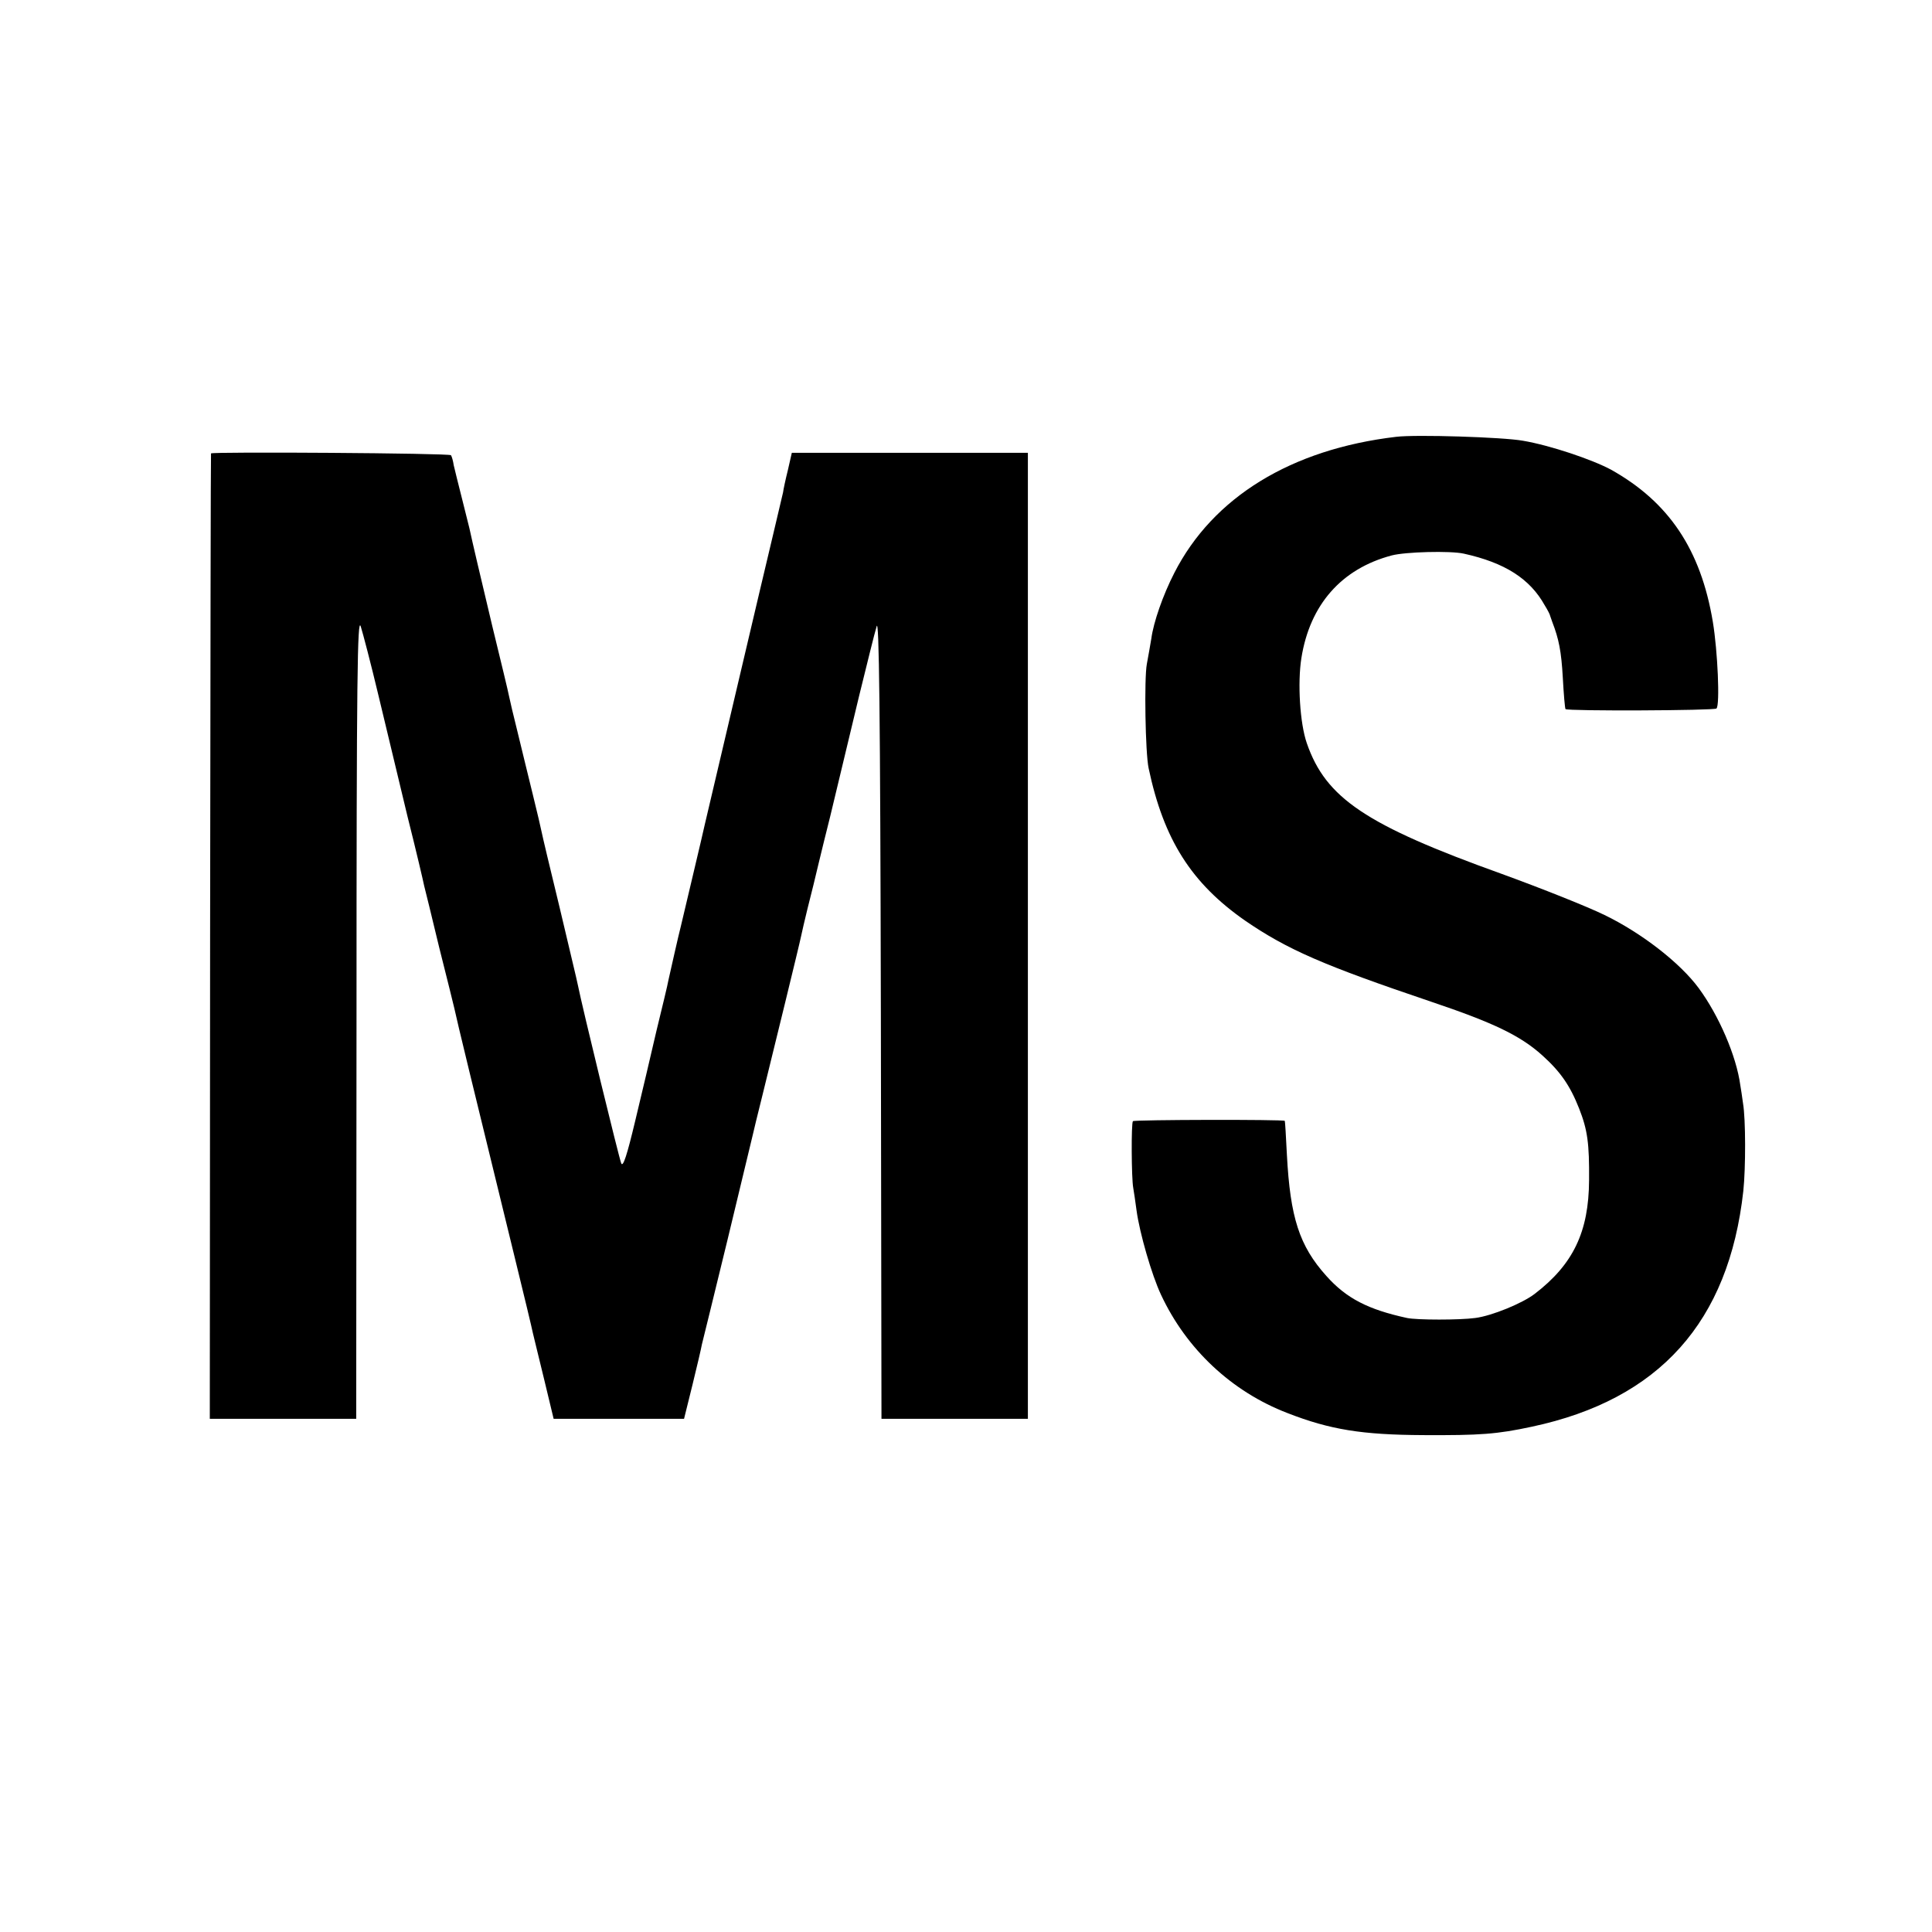
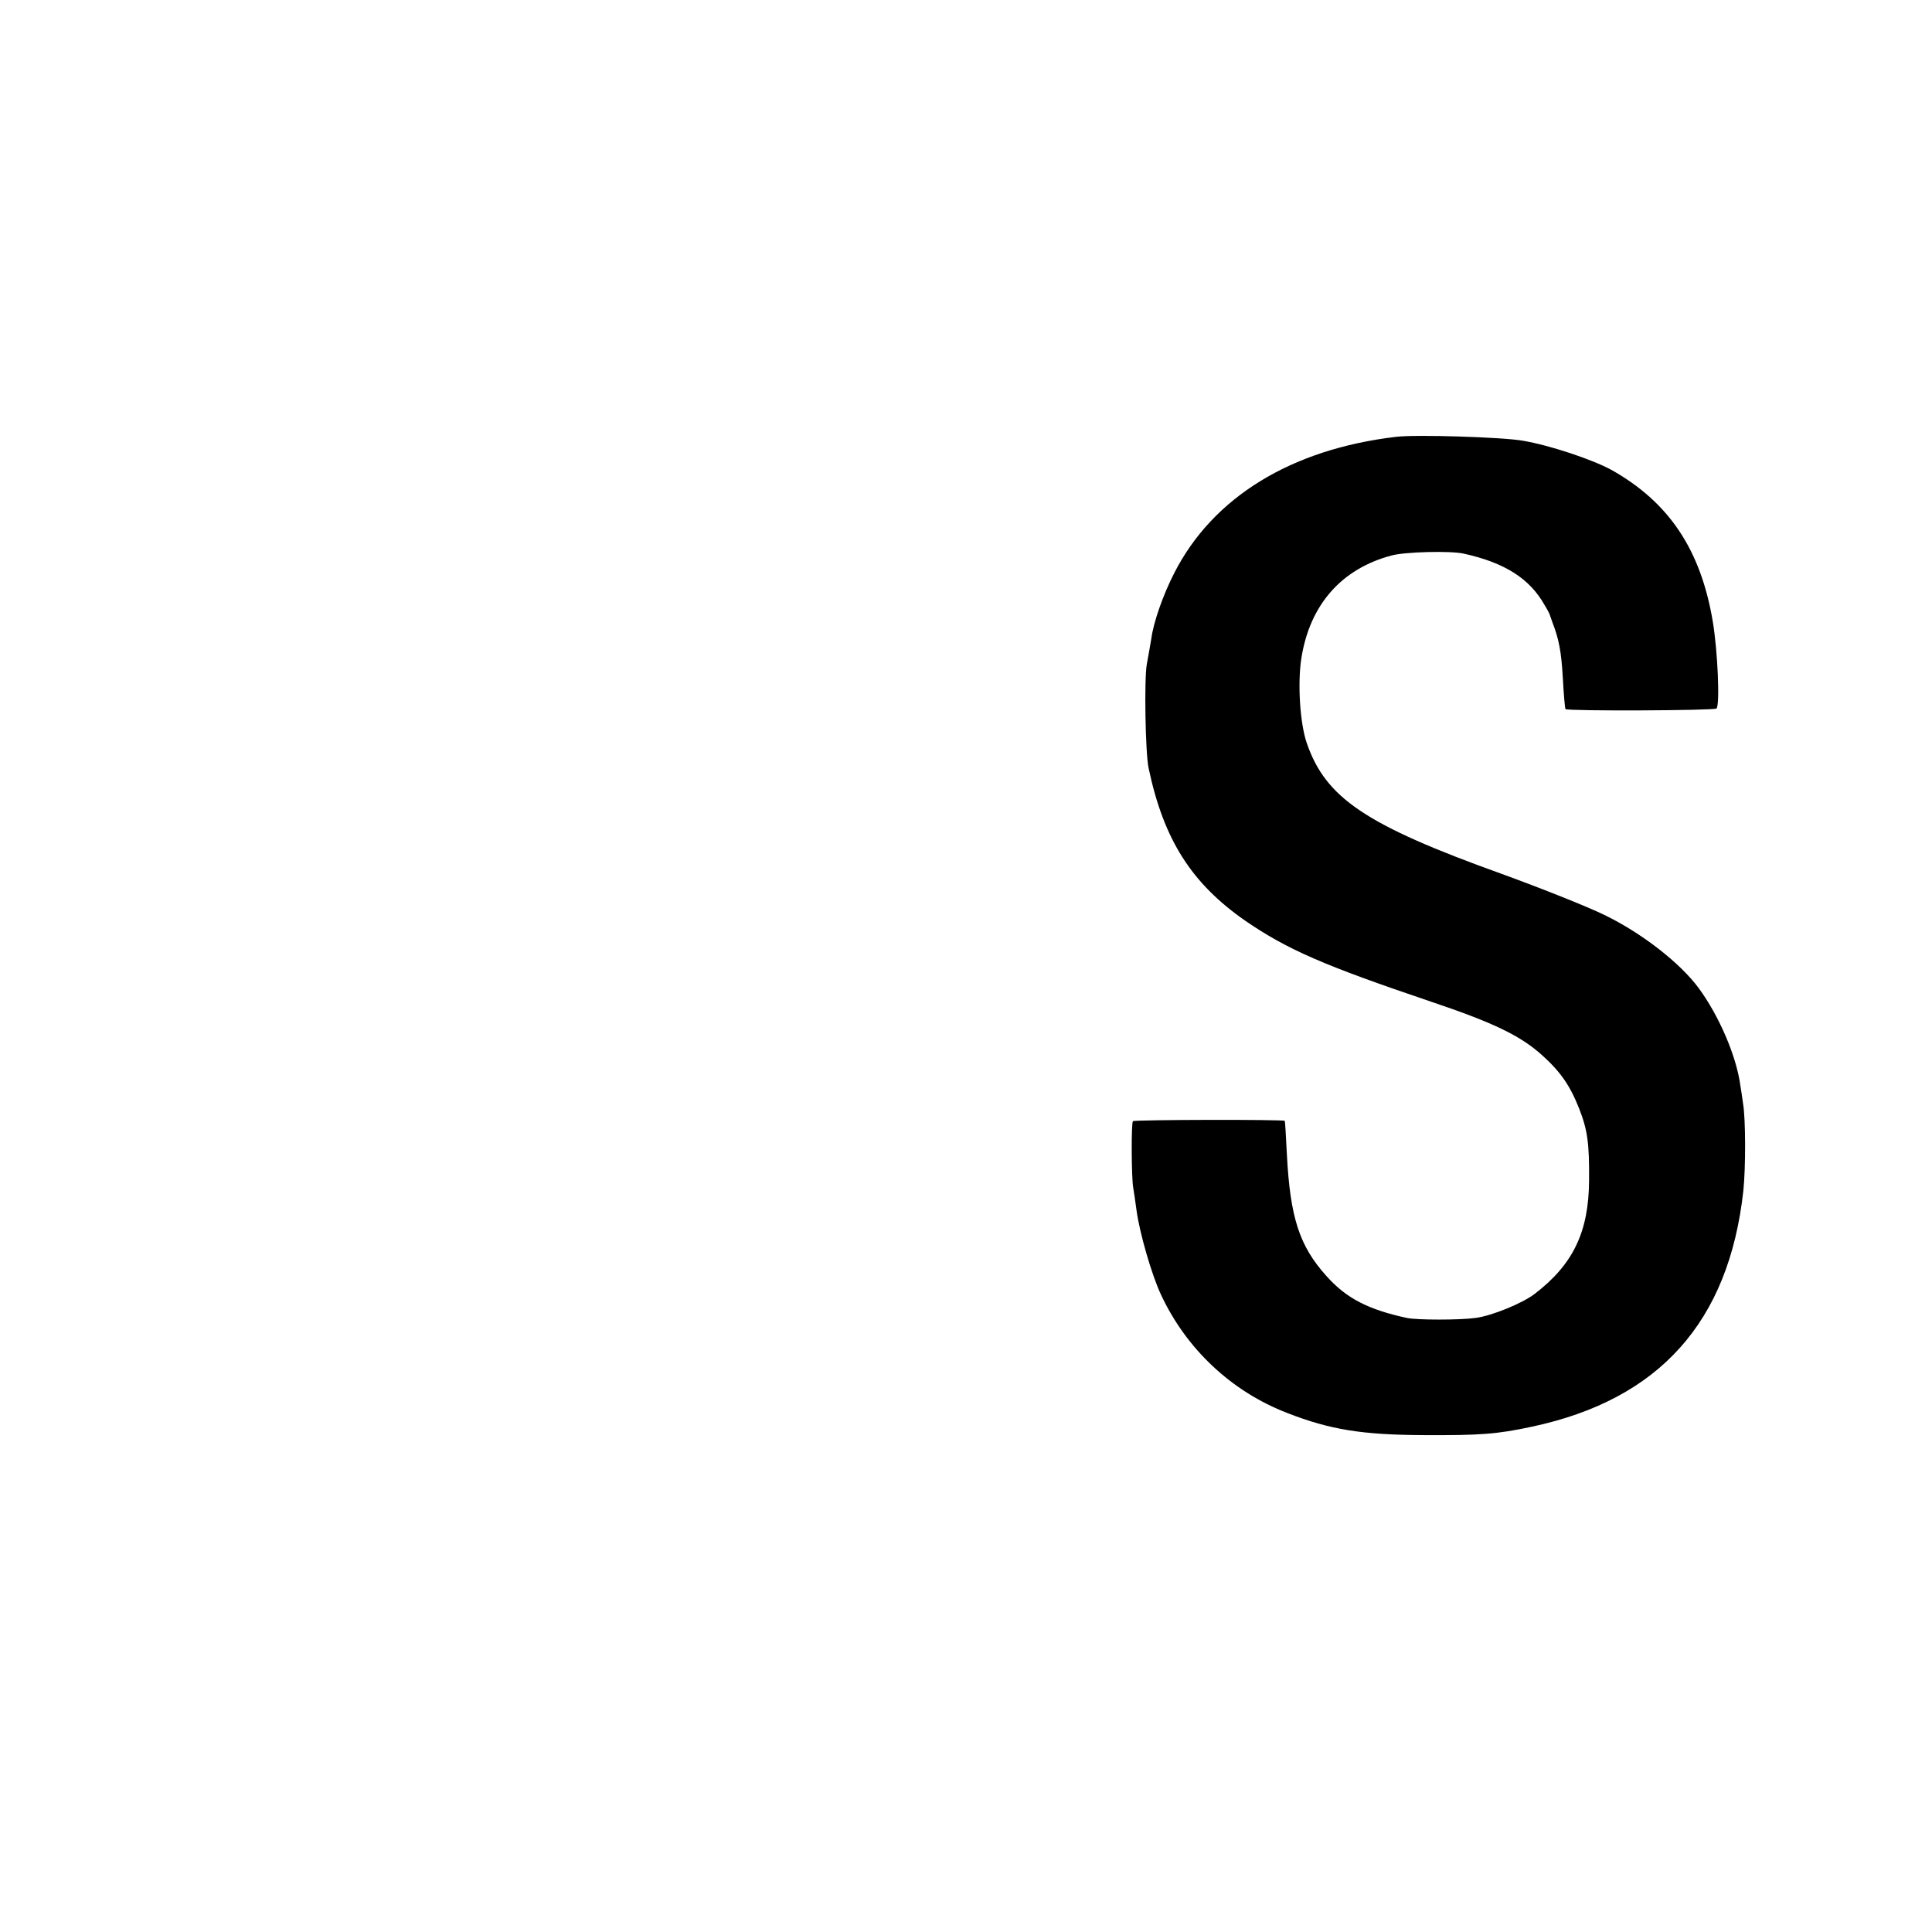
<svg xmlns="http://www.w3.org/2000/svg" version="1.0" width="640pt" height="640pt" viewBox="0 0 640 640" preserveAspectRatio="xMidYMid meet">
  <g transform="translate(0,640) scale(0.1,-0.1)" fill="#000000" stroke="none">
    <path d="M4625 4953 c-348 -41 -607 -200 -735 -451 -38 -74 -69 -164 -76 -217 -4 -22 -10 -60 -15 -85 -9 -48 -5 -295 6 -345 50 -237 142 -381 320 -505 140 -96 260 -148 615 -268 208 -70 297 -113 369 -178 60 -54 92 -100 122 -176 28 -71 34 -116 33 -238 -1 -170 -52 -278 -180 -376 -40 -31 -142 -73 -197 -80 -51 -7 -193 -7 -226 0 -129 28 -201 65 -267 139 -90 100 -120 194 -131 402 -3 61 -6 111 -7 112 -5 5 -498 4 -503 -1 -6 -5 -5 -190 1 -221 2 -11 7 -45 11 -75 10 -74 50 -213 81 -279 84 -180 234 -321 419 -392 141 -55 247 -72 450 -73 188 -1 244 3 360 28 422 90 652 347 700 781 8 76 8 238 -1 290 -3 22 -7 49 -9 60 -13 97 -71 231 -138 322 -62 84 -190 183 -312 242 -55 27 -208 88 -340 136 -451 162 -583 251 -646 433 -23 66 -31 200 -18 282 28 177 133 296 299 340 45 12 194 16 239 6 136 -30 219 -83 268 -171 10 -16 18 -32 18 -35 1 -3 4 -12 7 -20 22 -57 30 -97 35 -185 3 -55 7 -102 9 -104 6 -7 494 -5 500 2 12 11 4 191 -12 287 -40 240 -146 397 -337 504 -63 34 -203 81 -292 96 -66 12 -355 21 -420 13z" />
-     <path d="M699 4898 c-1 -2 -2 -722 -3 -1600 l-1 -1598 242 0 243 0 1 1333 c0 1128 3 1326 14 1292 7 -22 34 -125 59 -230 25 -104 68 -284 96 -400 29 -115 53 -218 55 -229 3 -10 25 -102 50 -205 26 -102 48 -193 50 -201 11 -51 55 -232 200 -825 31 -126 58 -239 60 -250 3 -11 19 -80 37 -152 l32 -133 216 0 216 0 28 113 c15 61 29 121 31 133 3 11 41 167 85 347 43 179 81 336 84 349 3 13 16 68 30 123 35 142 124 505 130 535 3 14 12 54 21 90 9 36 18 72 20 80 2 8 26 110 55 225 28 116 71 296 96 400 26 105 51 208 58 230 8 31 12 -269 14 -1292 l2 -1333 243 0 242 0 0 1600 0 1600 -391 0 -391 0 -13 -57 c-8 -32 -15 -65 -16 -74 -2 -9 -17 -72 -33 -140 -24 -99 -212 -900 -226 -959 -3 -16 -74 -314 -80 -340 -6 -22 -35 -151 -41 -178 -2 -13 -20 -87 -39 -165 -18 -78 -50 -214 -71 -301 -27 -113 -40 -153 -46 -140 -7 16 -130 521 -144 592 -2 12 -30 127 -60 255 -31 127 -58 241 -60 252 -2 11 -15 66 -29 123 -14 56 -36 148 -50 205 -14 56 -27 111 -29 122 -2 12 -27 115 -55 230 -44 185 -65 274 -76 325 -2 8 -13 53 -25 100 -12 47 -24 96 -27 109 -2 14 -6 28 -9 33 -4 7 -792 12 -795 6z" />
  </g>
</svg>